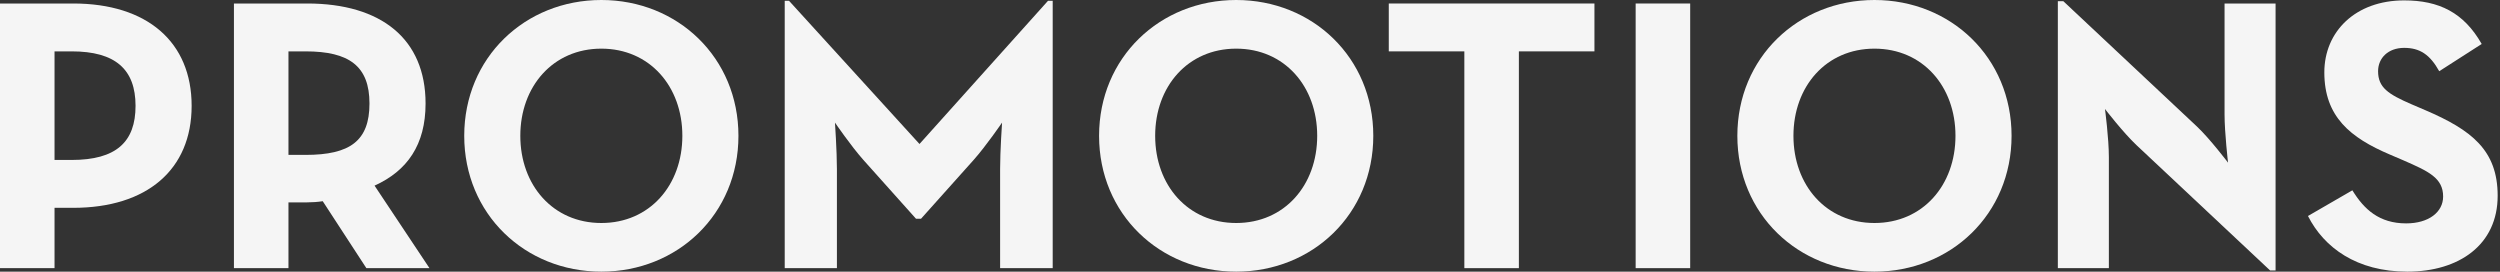
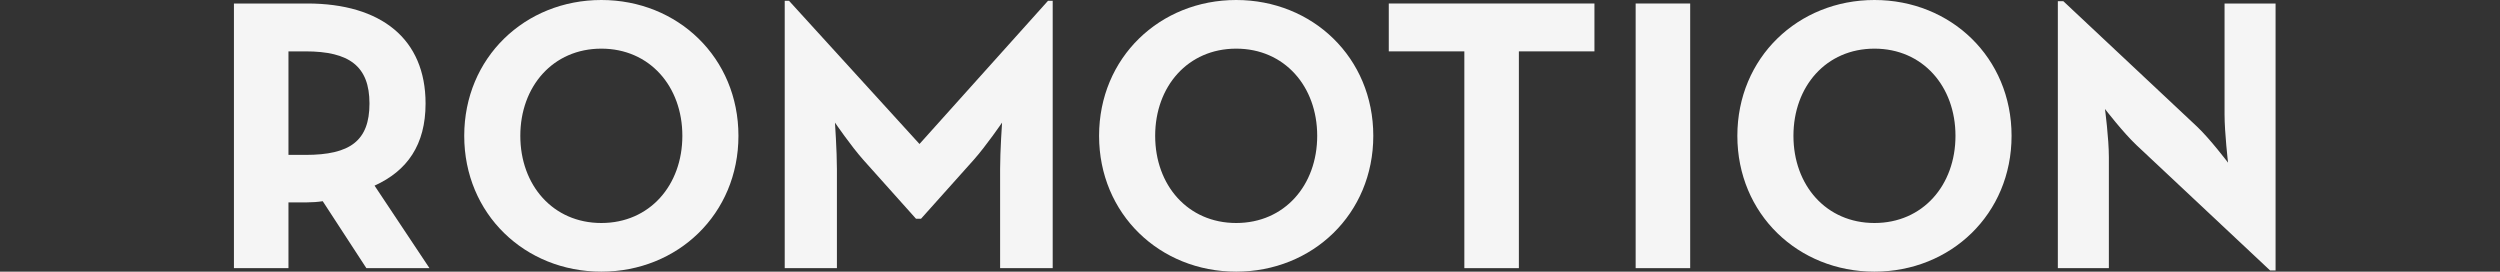
<svg xmlns="http://www.w3.org/2000/svg" width="589" height="64" viewBox="0 0 589 64" fill="none">
  <rect x="0" y="0" width="589" height="64" fill="#333333" stroke="none" />
-   <path d="M0 63.175V0.825H17.252C34.688 0.825 45.15 9.903 45.15 24.94C45.15 39.977 34.596 48.963 17.252 48.963H12.848V63.175H0ZM12.848 37.685H16.885C27.347 37.685 31.935 33.467 31.935 24.94C31.935 16.321 27.163 12.103 16.885 12.103H12.848V37.685Z" fill="#F5F5F5" />
  <path d="M88.243 43.736L101.182 63.175H86.315L76.037 47.404C74.844 47.587 73.56 47.679 72.367 47.679H67.962V63.175H55.114V0.825H72.367C89.803 0.825 100.264 9.169 100.264 24.39C100.264 34.109 95.951 40.252 88.243 43.736ZM67.962 36.493H72C82.461 36.493 87.049 33.192 87.049 24.39C87.049 15.587 82.278 12.103 72 12.103H67.962V36.493Z" fill="#F5F5F5" />
  <path d="M141.675 64C123.689 64 109.373 50.43 109.373 32C109.373 13.57 123.689 0 141.675 0C159.661 0 173.977 13.57 173.977 32C173.977 50.43 159.661 64 141.675 64ZM141.675 52.539C153.054 52.539 160.763 43.645 160.763 32C160.763 20.355 153.054 11.461 141.675 11.461C130.296 11.461 122.587 20.355 122.587 32C122.587 43.645 130.296 52.539 141.675 52.539Z" fill="#F5F5F5" />
  <path d="M184.88 63.175V0.183H185.889L216.631 33.925L246.915 0.183H248.016V63.175H235.627V39.794C235.627 35.576 236.086 28.883 236.086 28.883C236.086 28.883 232.324 34.384 229.387 37.685L216.998 51.53H215.805L203.417 37.685C200.48 34.384 196.718 28.883 196.718 28.883C196.718 28.883 197.176 35.576 197.176 39.794V63.175H184.88Z" fill="#F5F5F5" />
  <path d="M291.246 64C273.259 64 258.943 50.43 258.943 32C258.943 13.57 273.259 0 291.246 0C309.232 0 323.548 13.57 323.548 32C323.548 50.43 309.232 64 291.246 64ZM291.246 52.539C302.625 52.539 310.333 43.645 310.333 32C310.333 20.355 302.625 11.461 291.246 11.461C279.866 11.461 272.158 20.355 272.158 32C272.158 43.645 279.866 52.539 291.246 52.539Z" fill="#F5F5F5" />
  <path d="M345 63.175V12.103H327.197V0.825H375.65V12.103H357.847V63.175H345Z" fill="#F5F5F5" />
  <path d="M385.359 63.175V0.825H398.207V63.175H385.359Z" fill="#F5F5F5" />
  <path d="M441.623 64C423.636 64 409.32 50.43 409.32 32C409.32 13.57 423.636 0 441.623 0C459.609 0 473.925 13.57 473.925 32C473.925 50.43 459.609 64 441.623 64ZM441.623 52.539C453.002 52.539 460.71 43.645 460.71 32C460.71 20.355 453.002 11.461 441.623 11.461C430.244 11.461 422.535 20.355 422.535 32C422.535 43.645 430.244 52.539 441.623 52.539Z" fill="#F5F5F5" />
  <path d="M534.841 63.725L503.364 34.201C500.244 31.267 495.931 25.673 495.931 25.673C495.931 25.673 496.849 32.55 496.849 37.043V63.175H484.827V0.275H486.112L517.588 29.799C520.617 32.642 524.93 38.327 524.93 38.327C524.93 38.327 524.104 31.267 524.104 26.957V0.825H536.125V63.725H534.841Z" fill="#F5F5F5" />
-   <path d="M567.159 64C555.229 64 547.52 58.315 543.758 50.888L554.219 44.837C556.973 49.33 560.551 52.63 566.883 52.63C572.206 52.63 575.601 49.971 575.601 46.304C575.601 41.903 572.114 40.344 566.241 37.776L563.029 36.401C553.761 32.459 547.612 27.507 547.612 17.054C547.612 7.427 554.954 0.092 566.425 0.092C574.592 0.092 580.465 2.934 584.686 10.361L574.684 16.779C572.481 12.837 570.095 11.278 566.425 11.278C562.662 11.278 560.276 13.662 560.276 16.779C560.276 20.63 562.662 22.189 568.168 24.573L571.38 25.948C582.3 30.625 588.449 35.393 588.449 46.12C588.449 57.673 579.364 64 567.159 64Z" fill="#F5F5F5" />
</svg>